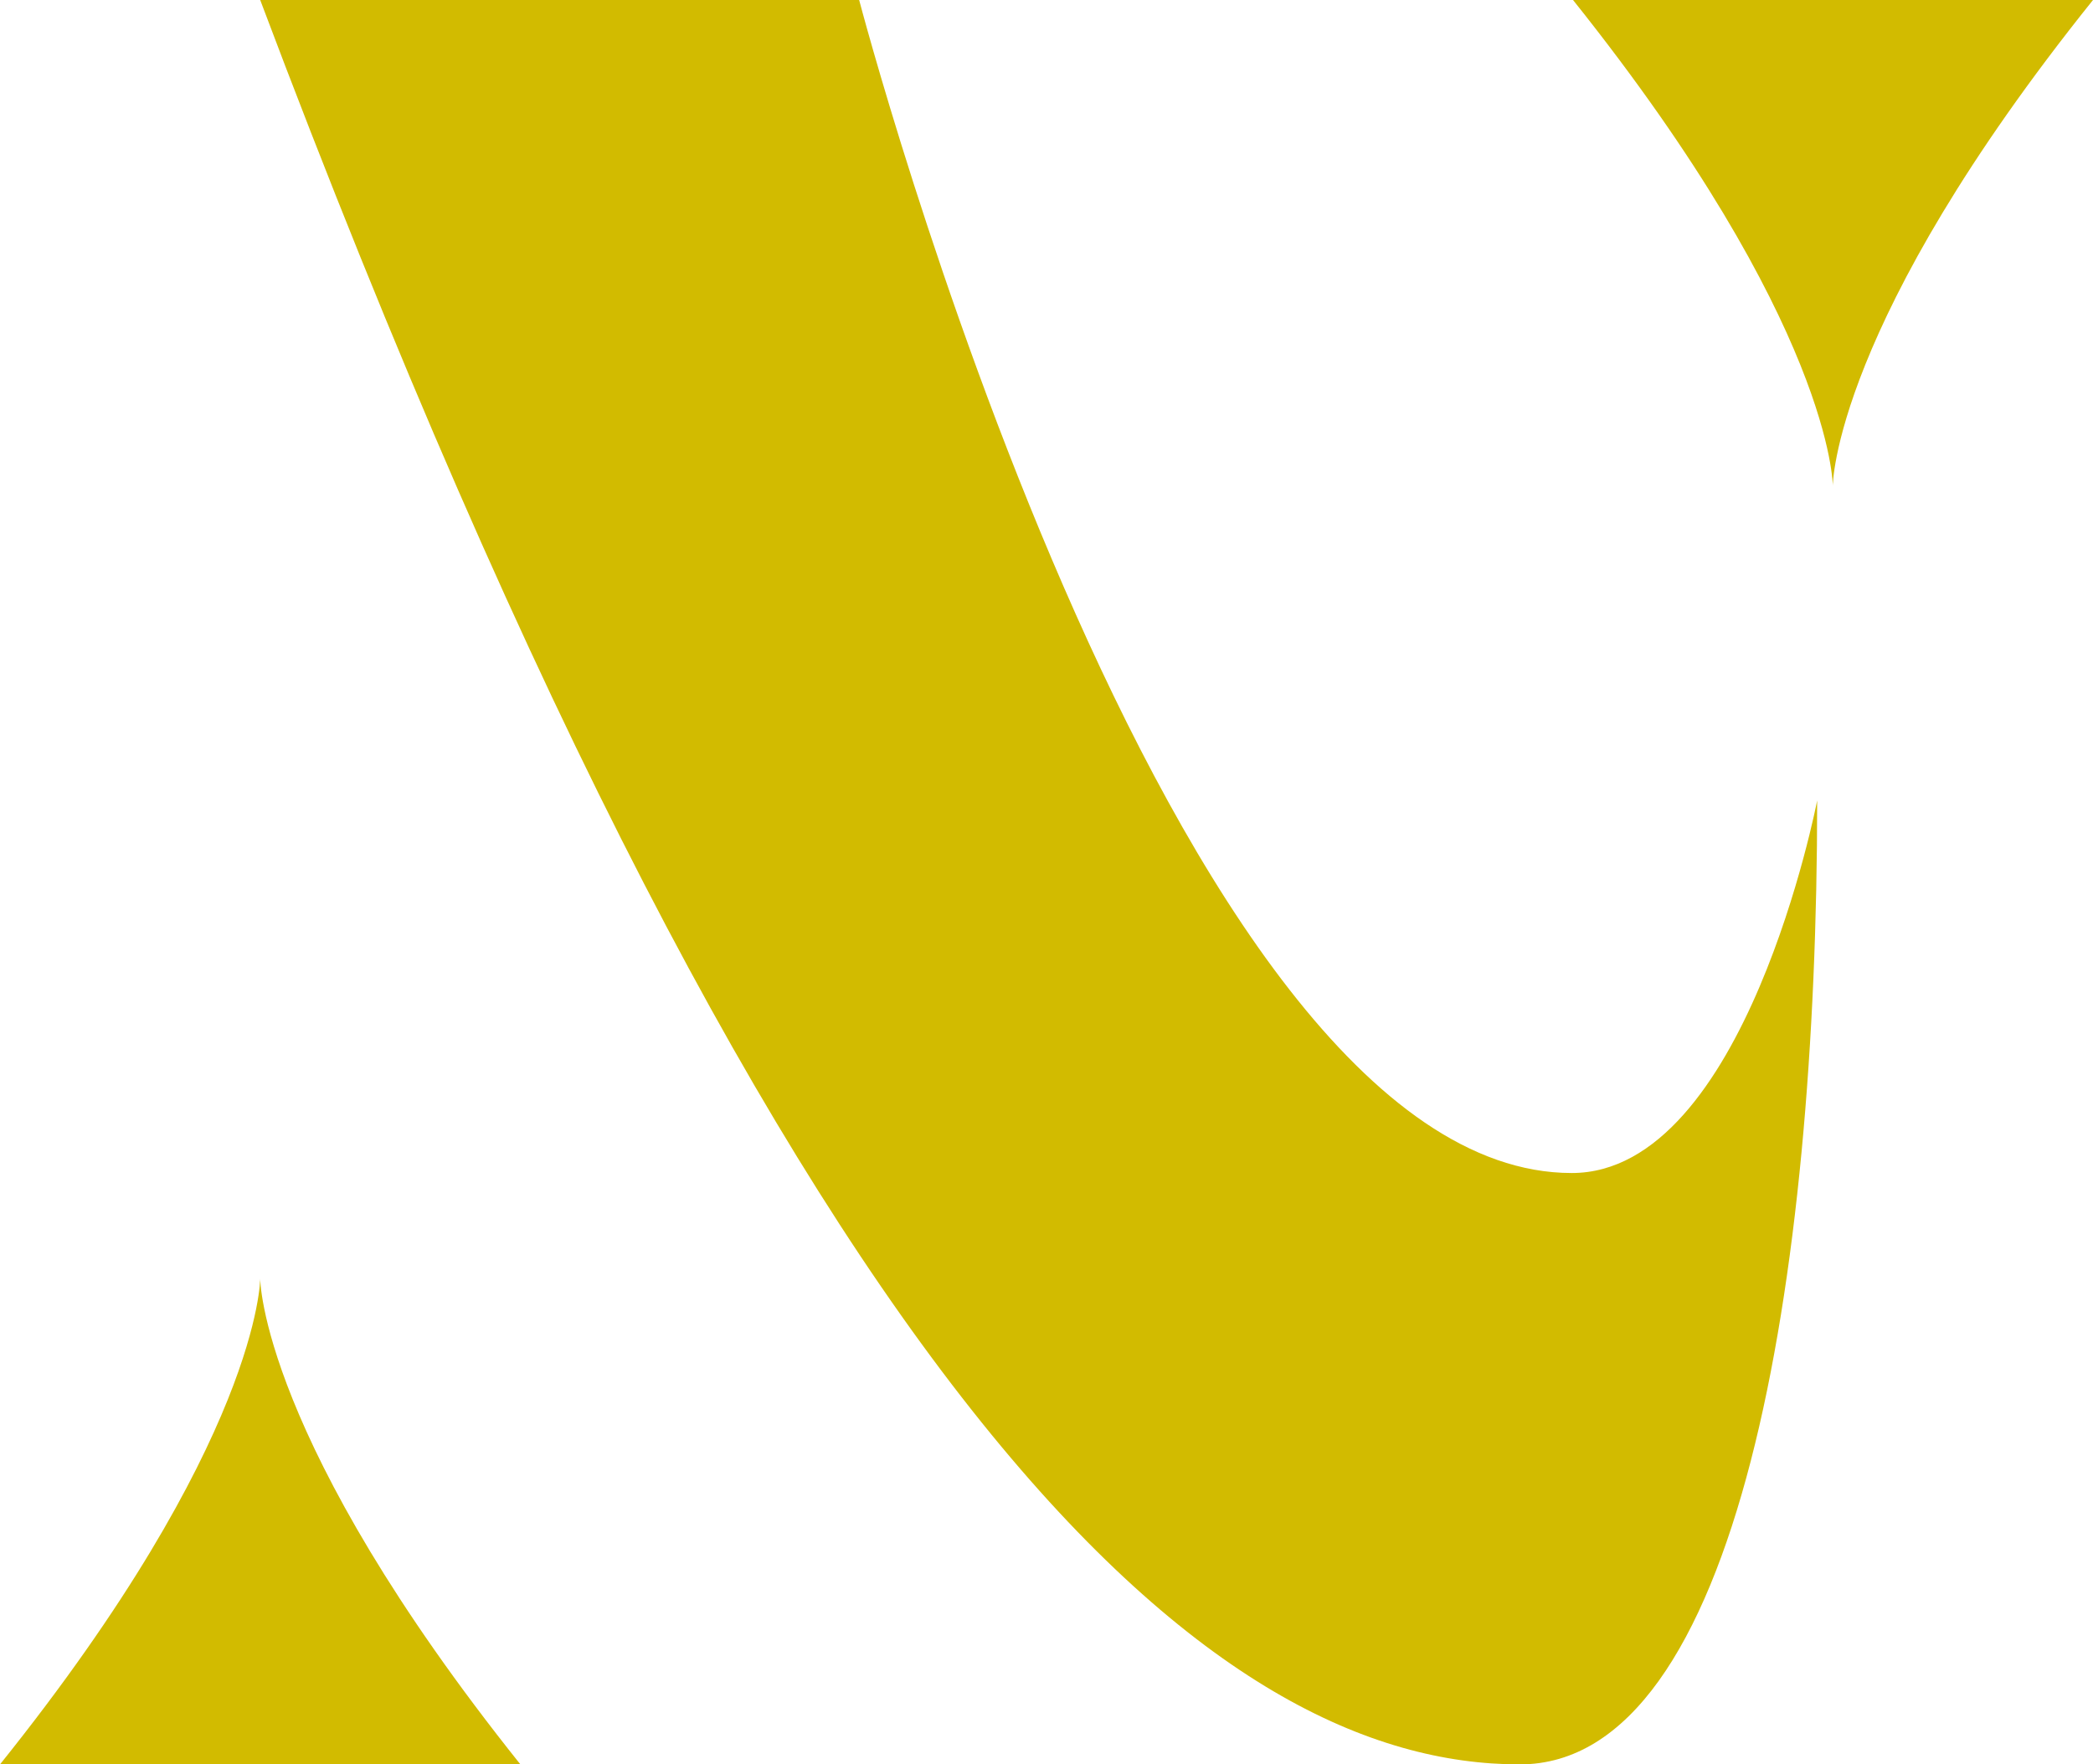
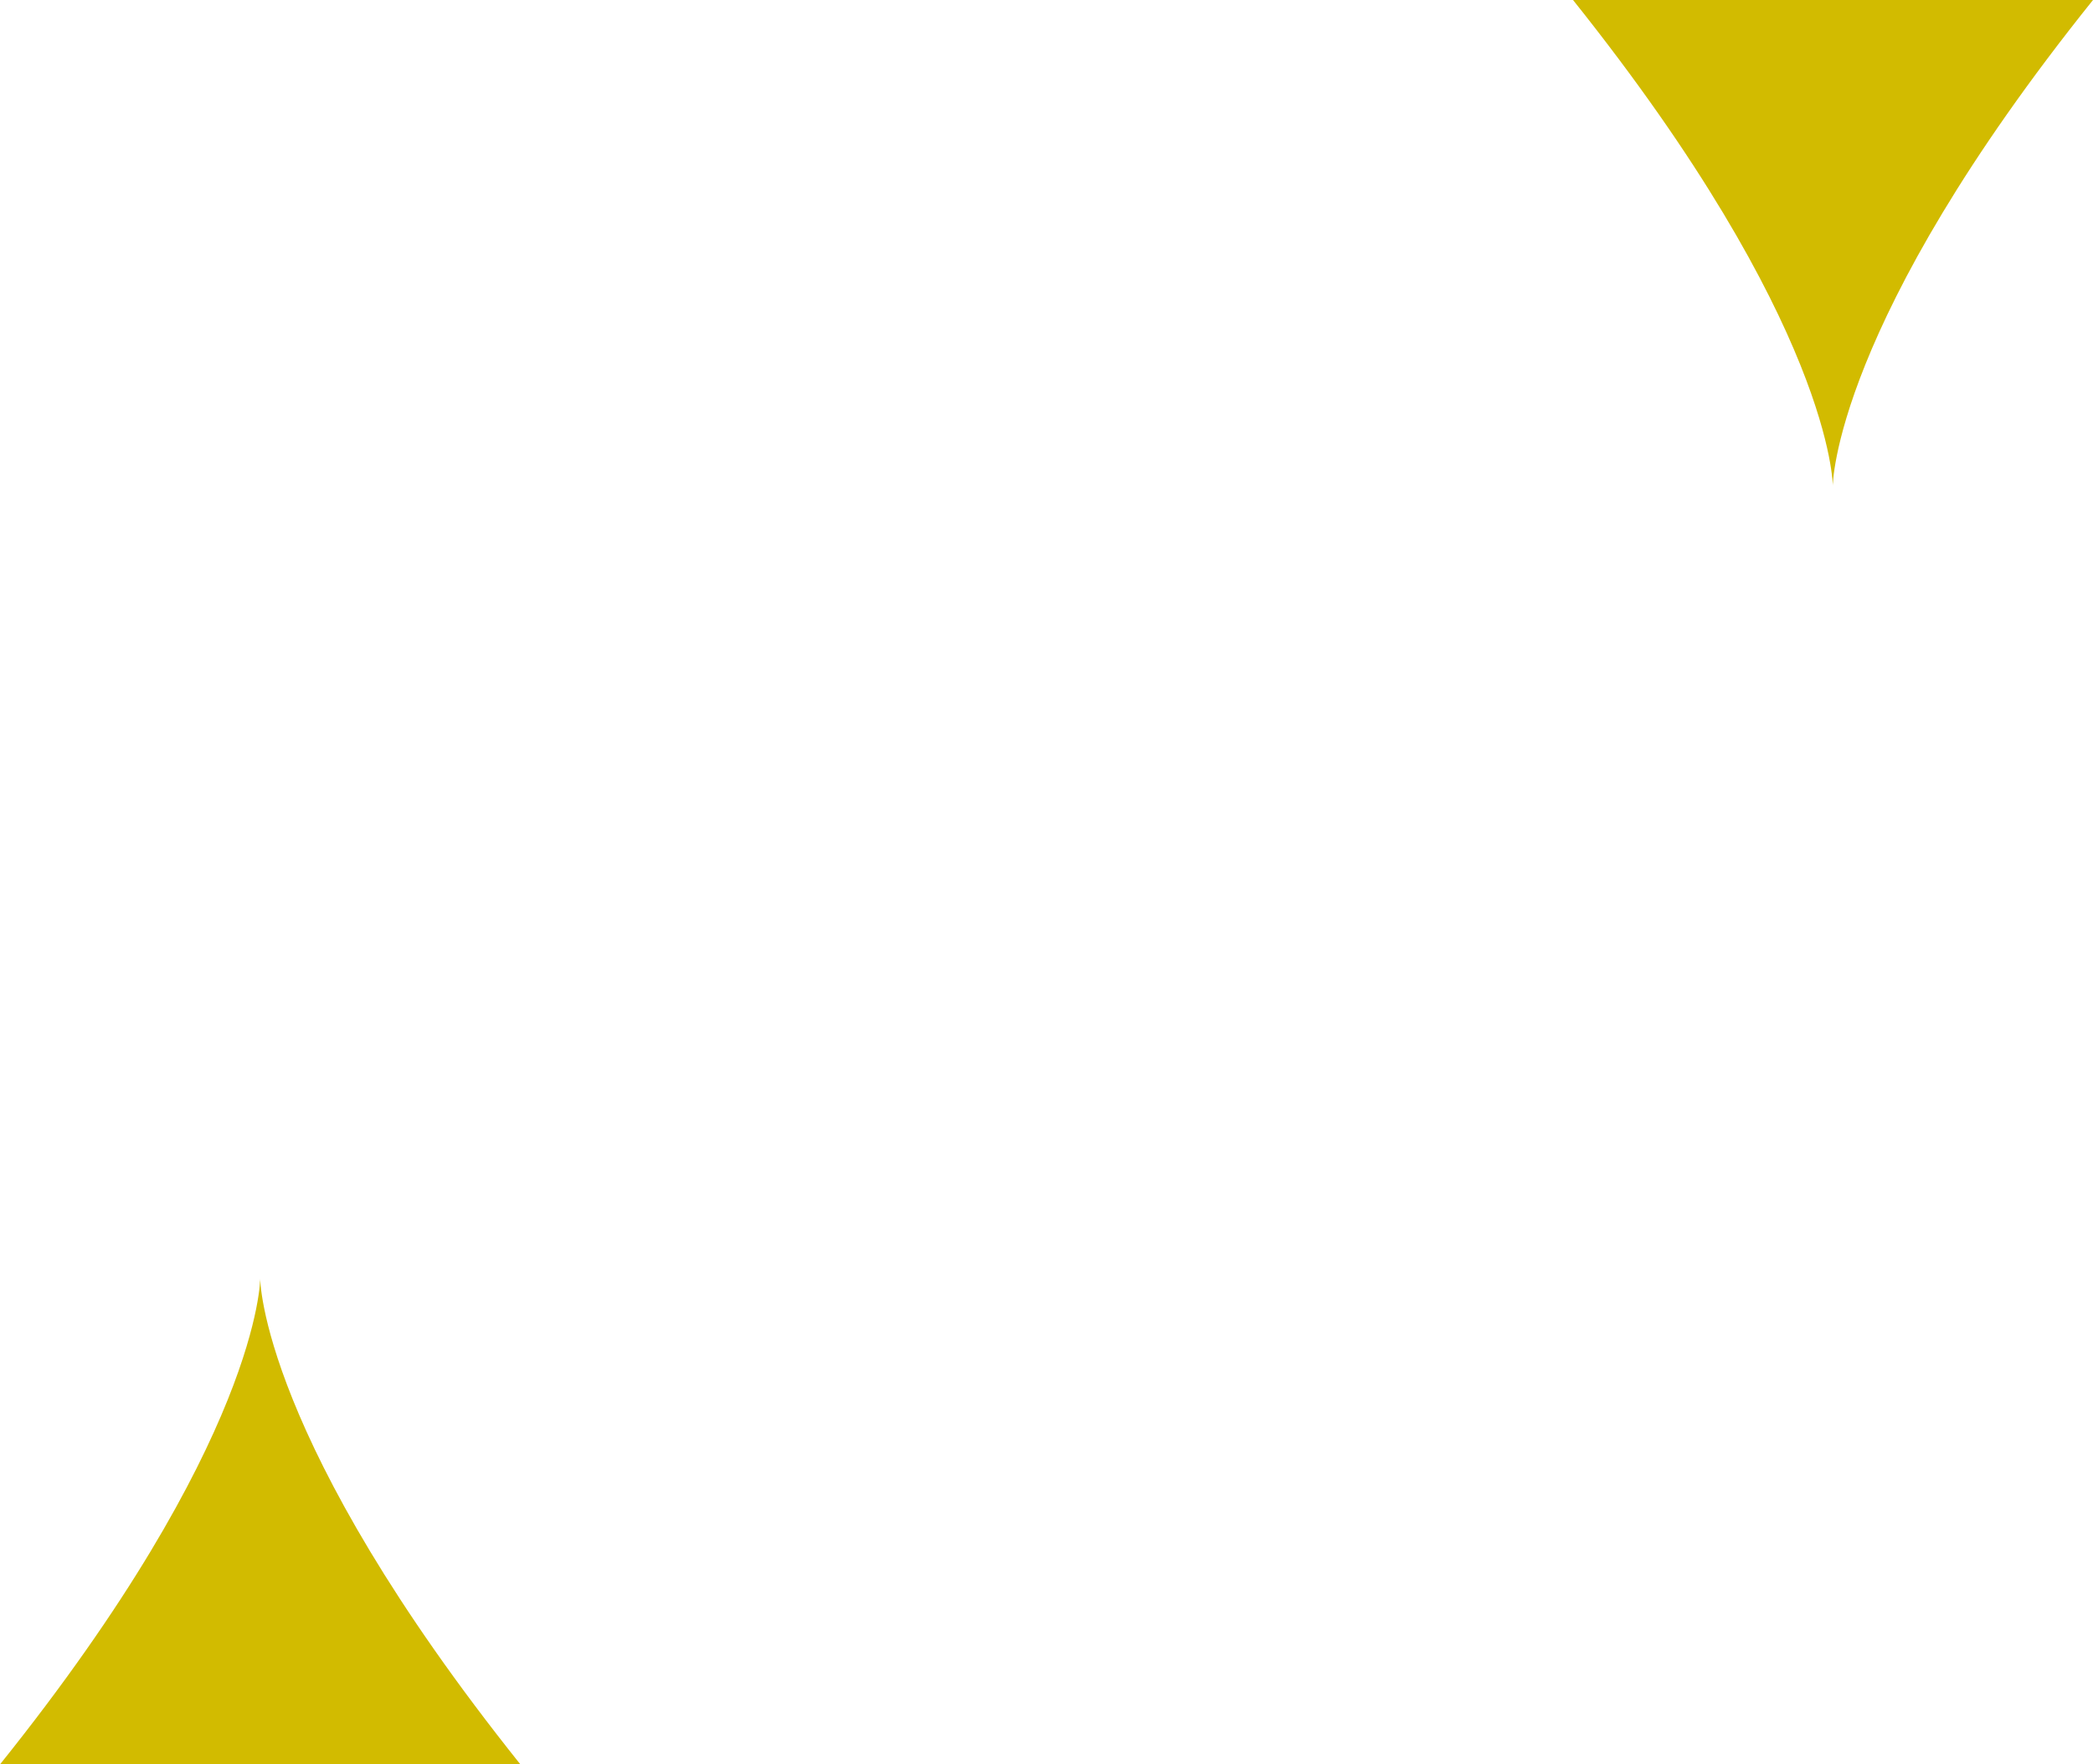
<svg xmlns="http://www.w3.org/2000/svg" id="_レイヤー_2" data-name="レイヤー 2" viewBox="0 0 49.55 41.77">
  <defs>
    <style>
      .cls-1 {
        fill: #d2bb00;
        stroke-width: 0px;
      }
    </style>
  </defs>
  <g id="_レイヤー_1-2" data-name="レイヤー 1">
    <g>
      <path class="cls-1" d="M43.39,11.5S43.39,7.7,37.24,0h12.31c-6.16,7.68-6.16,11.5-6.16,11.5Z" />
      <path class="cls-1" d="M6.16,30.27s0,3.79,6.16,11.5H0c6.16-7.68,6.16-11.5,6.16-11.5Z" />
-       <path class="cls-1" d="M6.16,0h14.18s7.28,27.77,16.87,27.77c4.11,0,5.81-8.82,5.81-8.82,0,11.29-1.85,22.82-7.04,22.82-7.06,0-16.98-7.67-29.82-41.77Z" />
    </g>
  </g>
</svg>